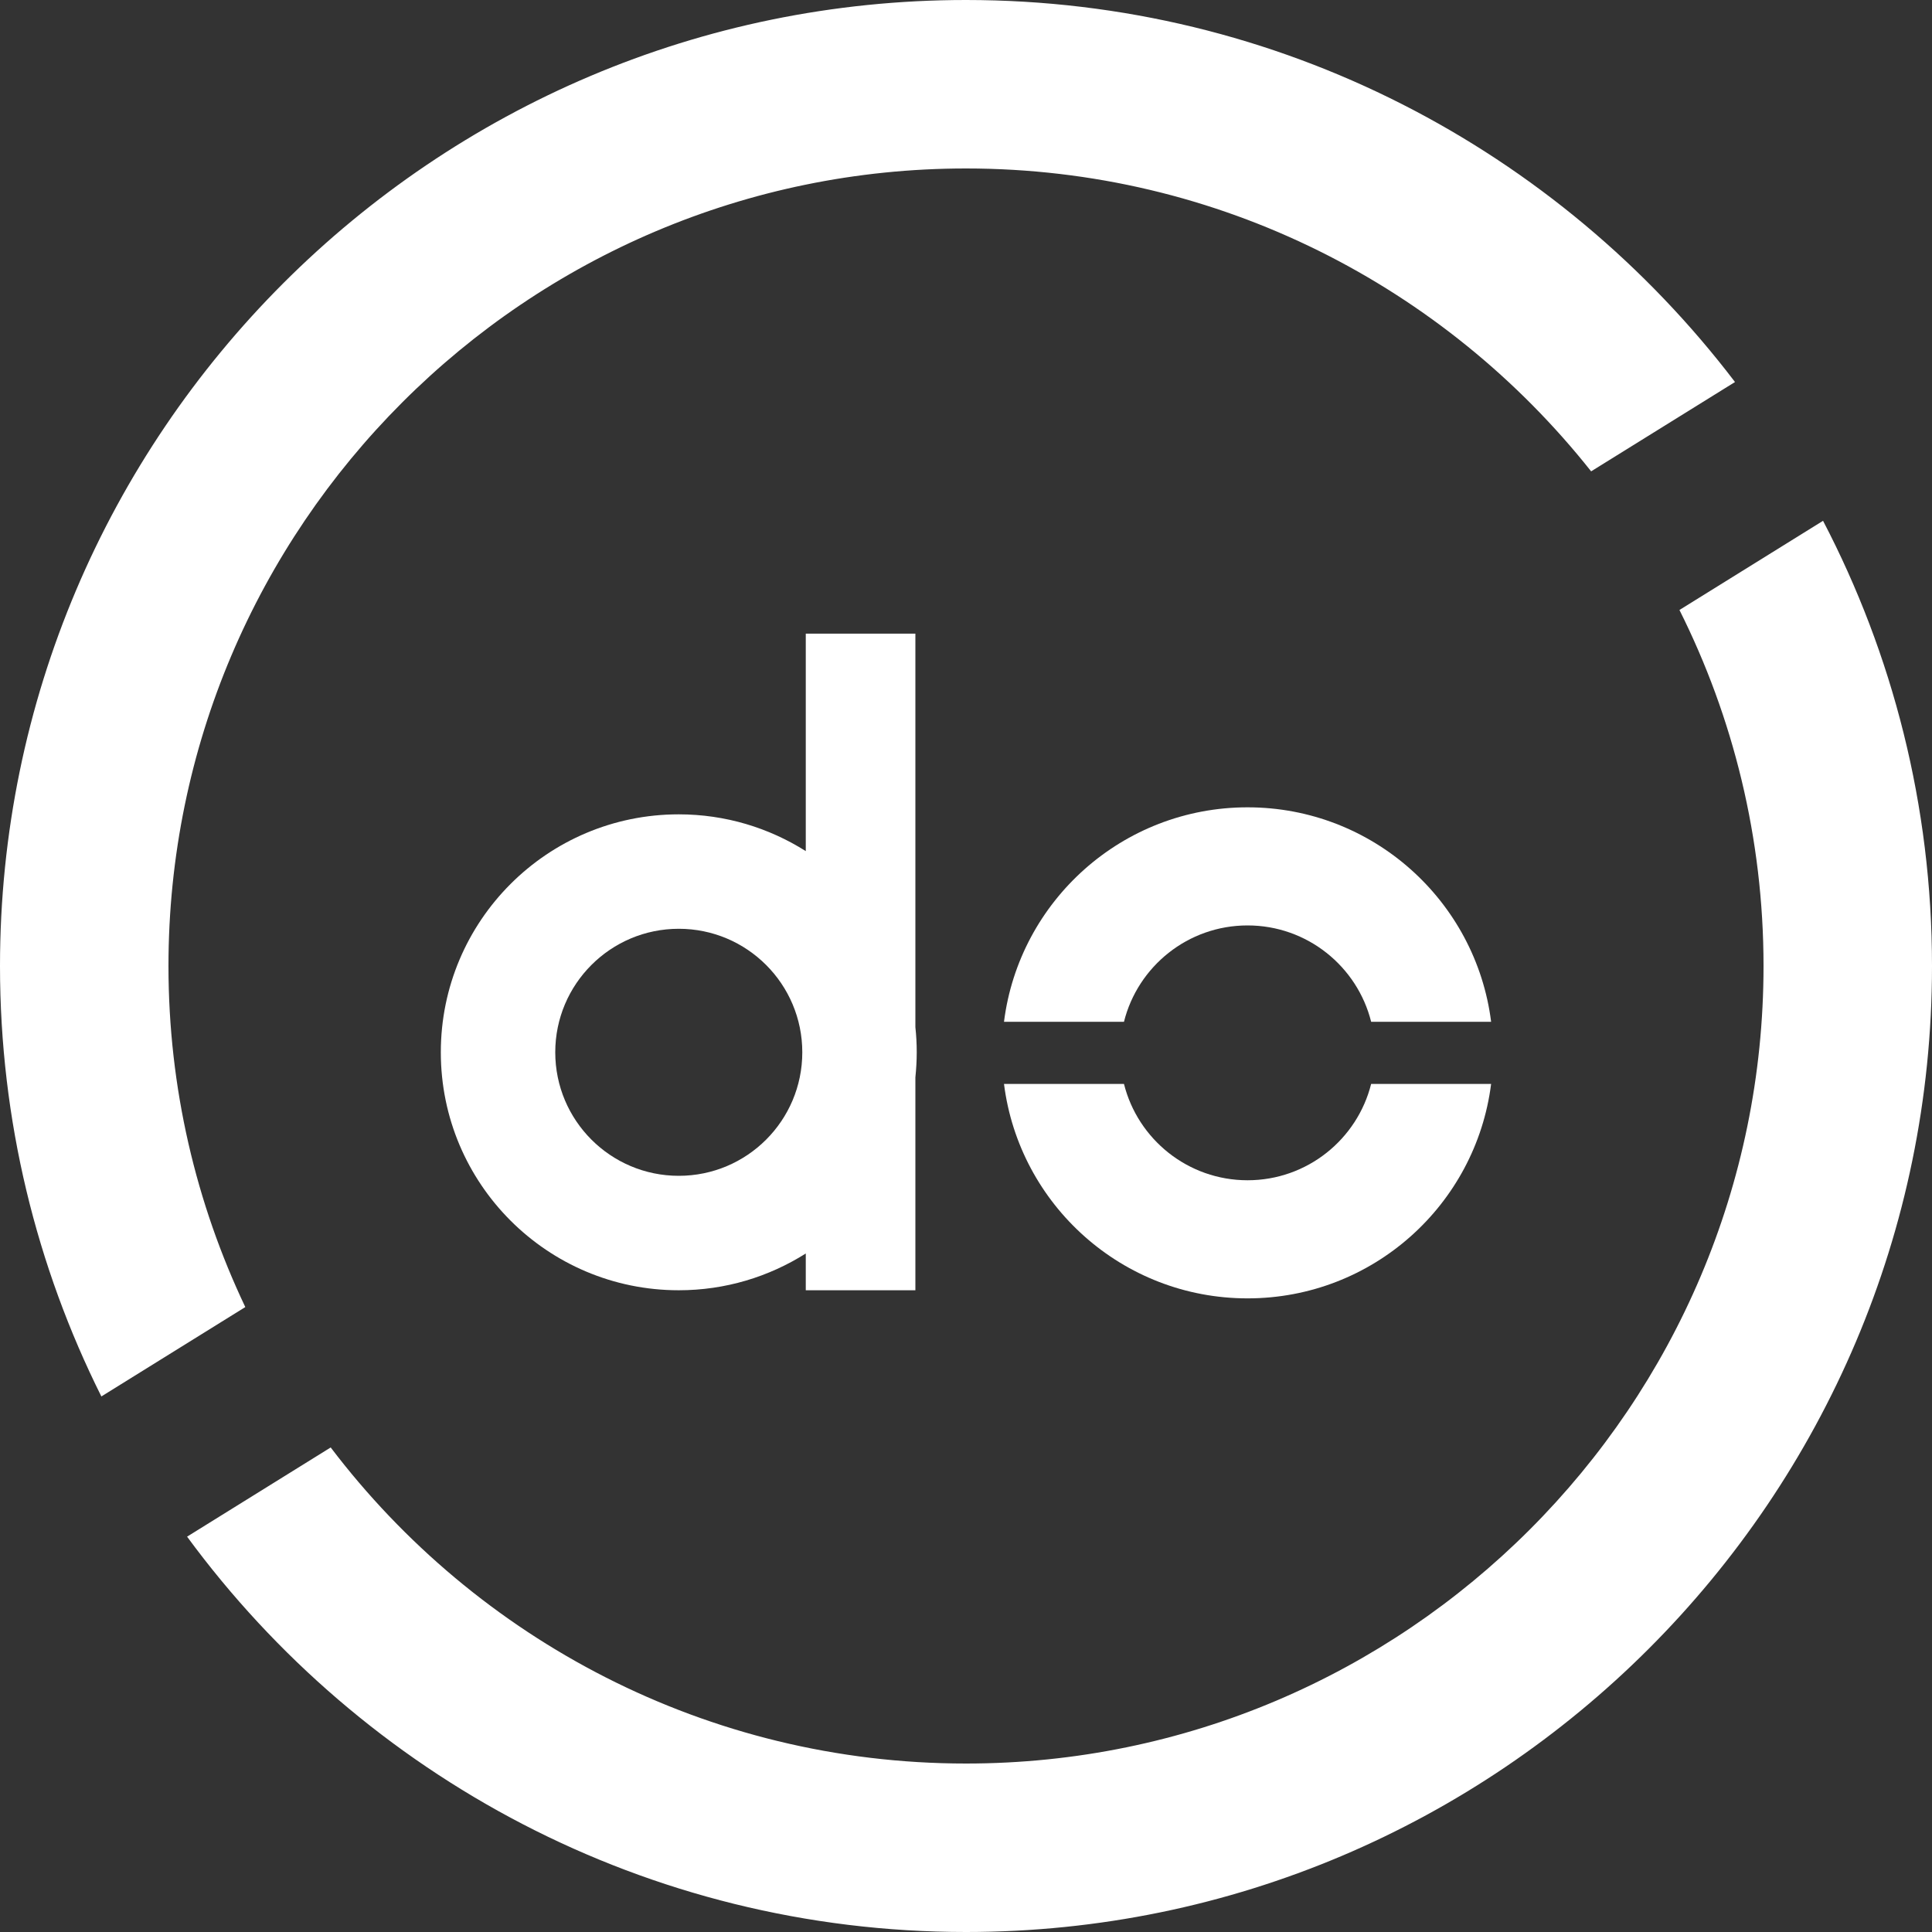
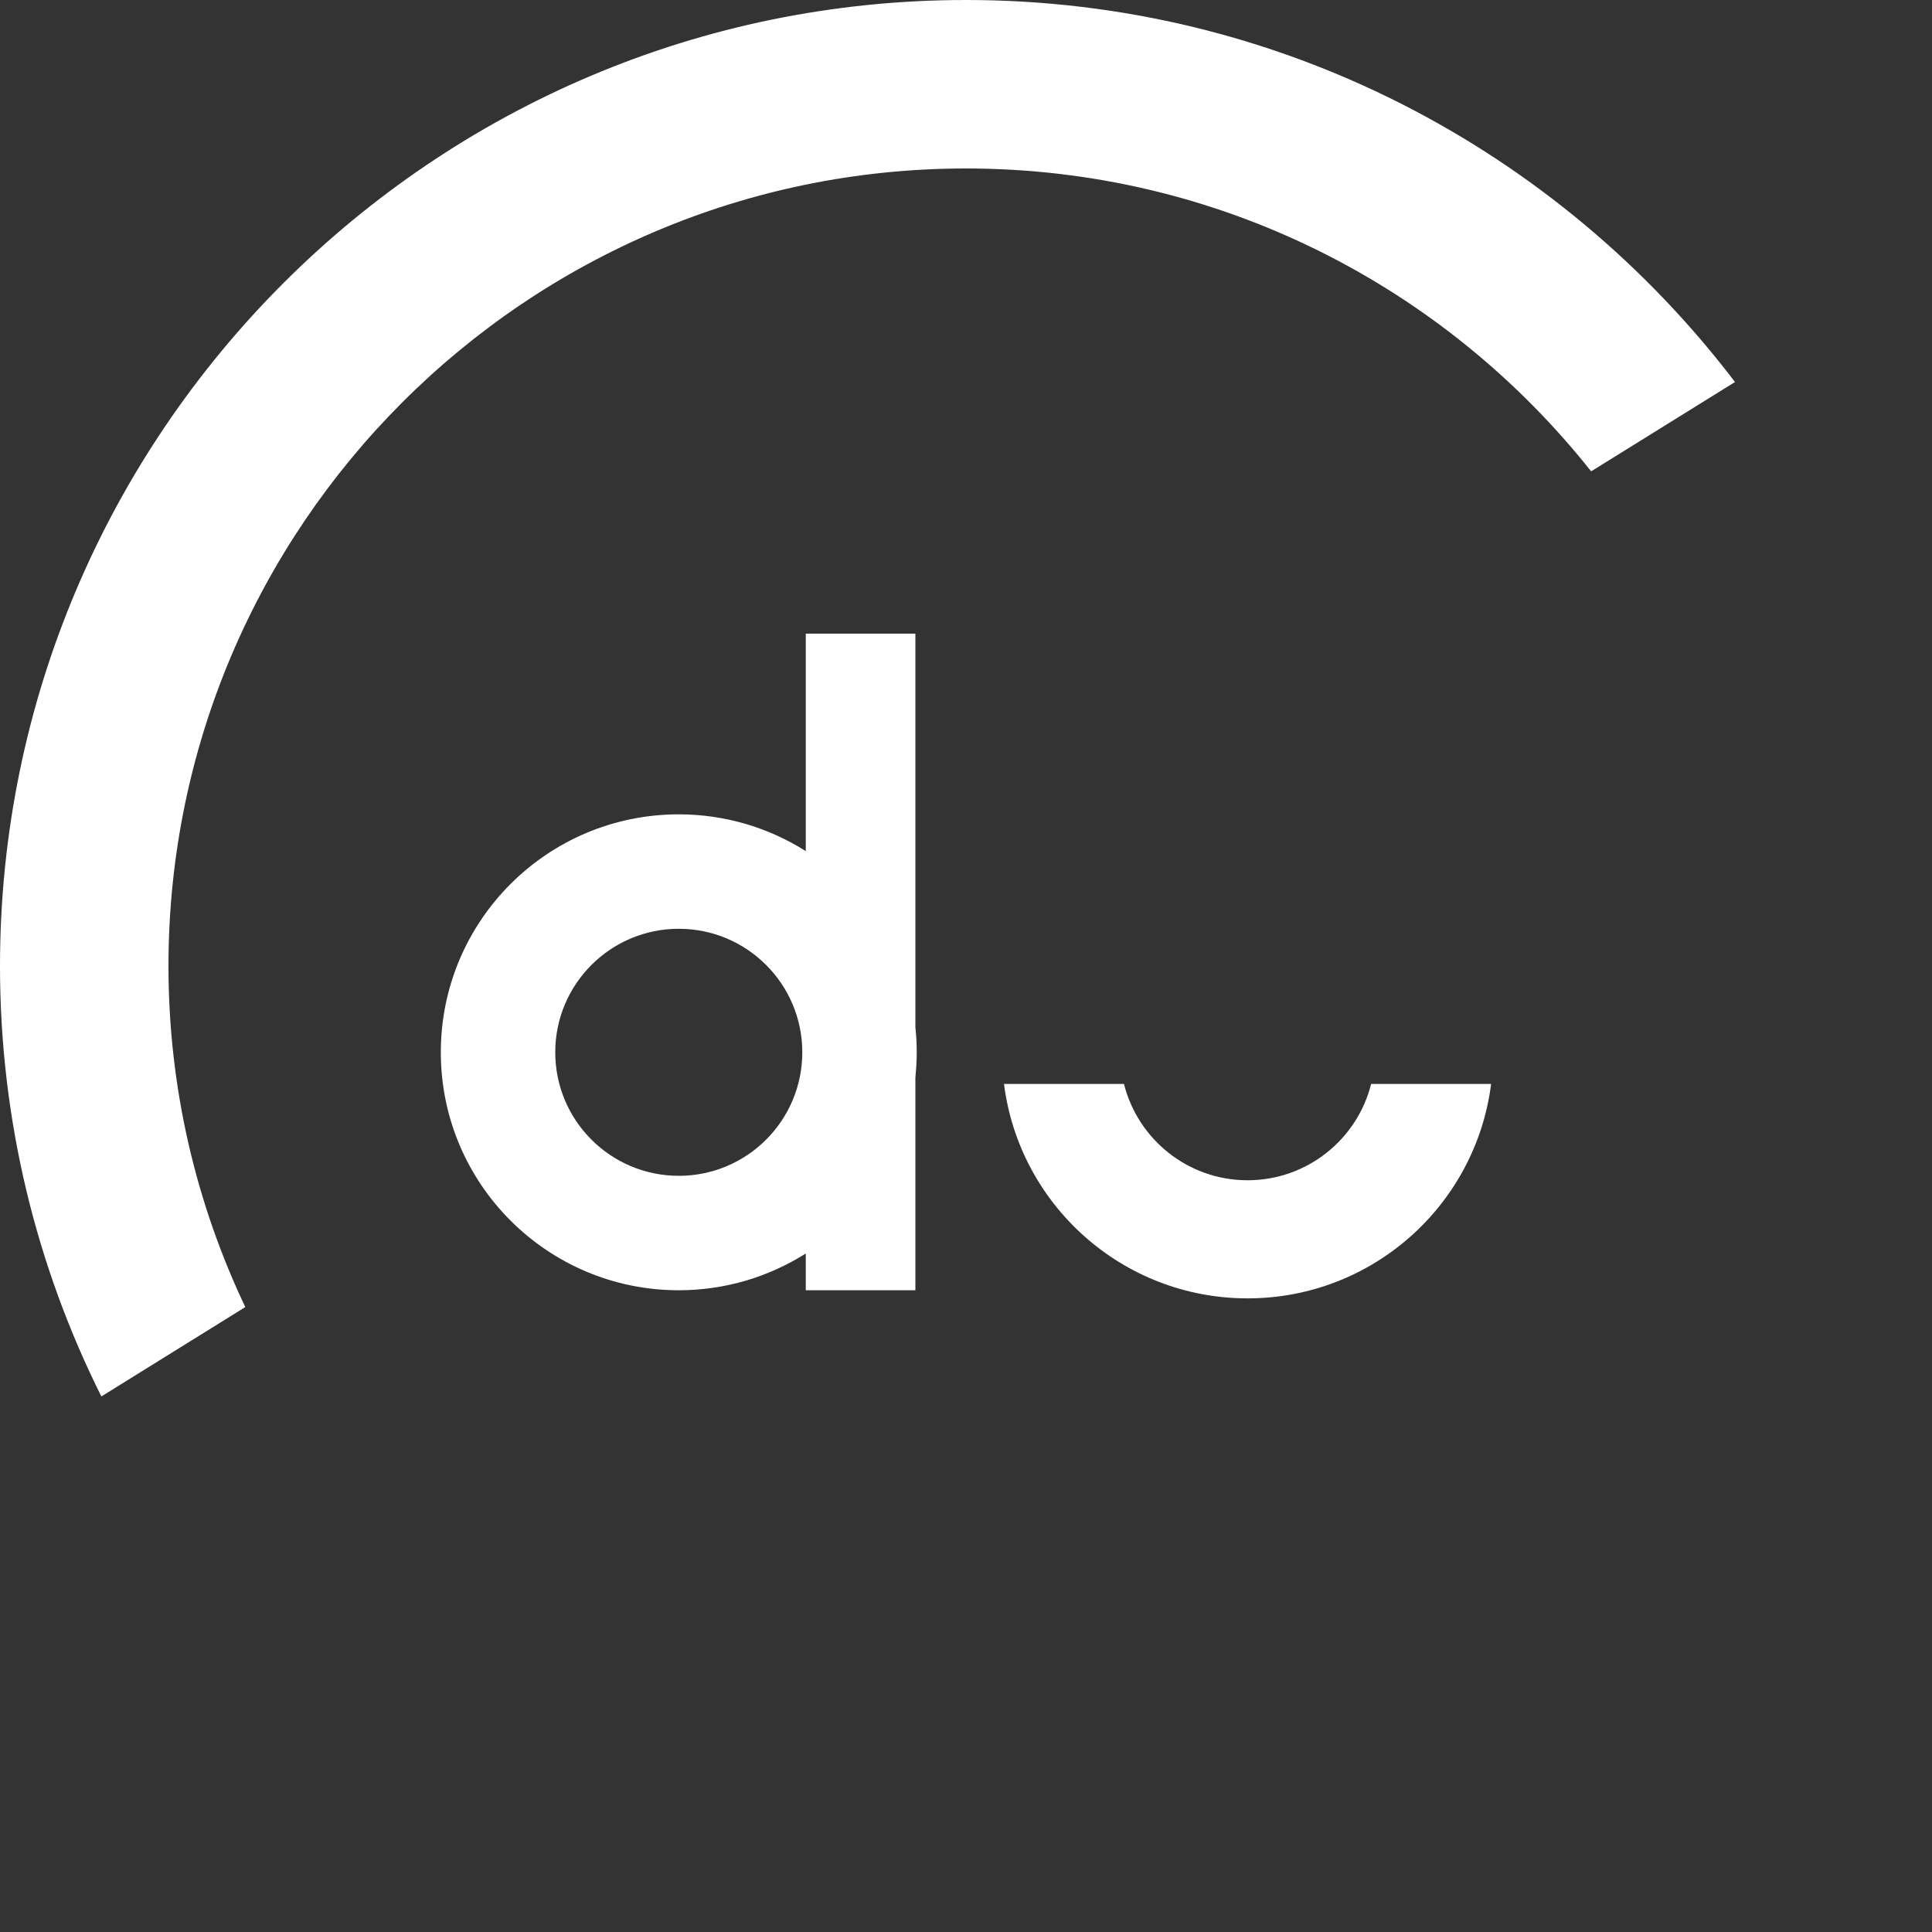
<svg xmlns="http://www.w3.org/2000/svg" id="Layer_1" data-name="Layer 1" viewBox="0 0 300 300">
  <rect x="0" y="0" width="300" height="300" fill="#333333" stroke="none" />
  <defs>
    <style>
      .cls-1 {
        fill: #fff;
      }
    </style>
  </defs>
  <g>
    <path class="cls-1" d="M212.91,168.31c-2.15,8.59-9.93,14.96-19.19,14.96s-17.04-6.37-19.19-14.96h-18.63c2.37,18.78,18.4,33.3,37.82,33.3s35.45-14.52,37.82-33.3h-18.63Z" />
-     <path class="cls-1" d="M174.53,158.66c2.15-8.59,9.93-14.96,19.19-14.96s17.04,6.37,19.19,14.96h18.63c-2.37-18.78-18.4-33.3-37.82-33.3s-35.45,14.52-37.82,33.3h18.63Z" />
  </g>
  <path class="cls-1" d="M142.35,163.4c0-1.32-.07-2.62-.21-3.9v-61.11h-17.02v33.77c-5.71-3.61-12.47-5.71-19.72-5.71-20.41,0-36.95,16.54-36.95,36.95s16.54,36.95,36.95,36.95c7.25,0,14.01-2.1,19.72-5.71v5.71h17.02v-33.05c.13-1.28,.21-2.58,.21-3.9Zm-36.95,19.18c-10.59,0-19.18-8.59-19.18-19.18s8.59-19.18,19.18-19.18,19.18,8.59,19.18,19.18-8.58,19.18-19.18,19.18Z" />
  <path class="cls-1" d="M38.09,202.96c-7.64-16.07-11.93-34.02-11.93-52.96,0-68.28,55.55-123.84,123.84-123.84,39.29,0,74.37,18.4,97.07,47.03l22.34-13.87C241.98,23.3,198.67,0,150,0,67.29,0,0,67.29,0,150c0,24,5.68,46.7,15.74,66.84l22.35-13.88Z" />
-   <path class="cls-1" d="M260.78,94.71c8.34,16.65,13.06,35.43,13.06,55.29,0,68.28-55.55,123.84-123.84,123.84-40.22,0-76.02-19.28-98.65-49.08l-22.3,13.85c27.32,37.2,71.36,61.39,120.95,61.39,82.71,0,150-67.29,150-150,0-24.92-6.12-48.43-16.92-69.13l-22.3,13.85Z" />
</svg>